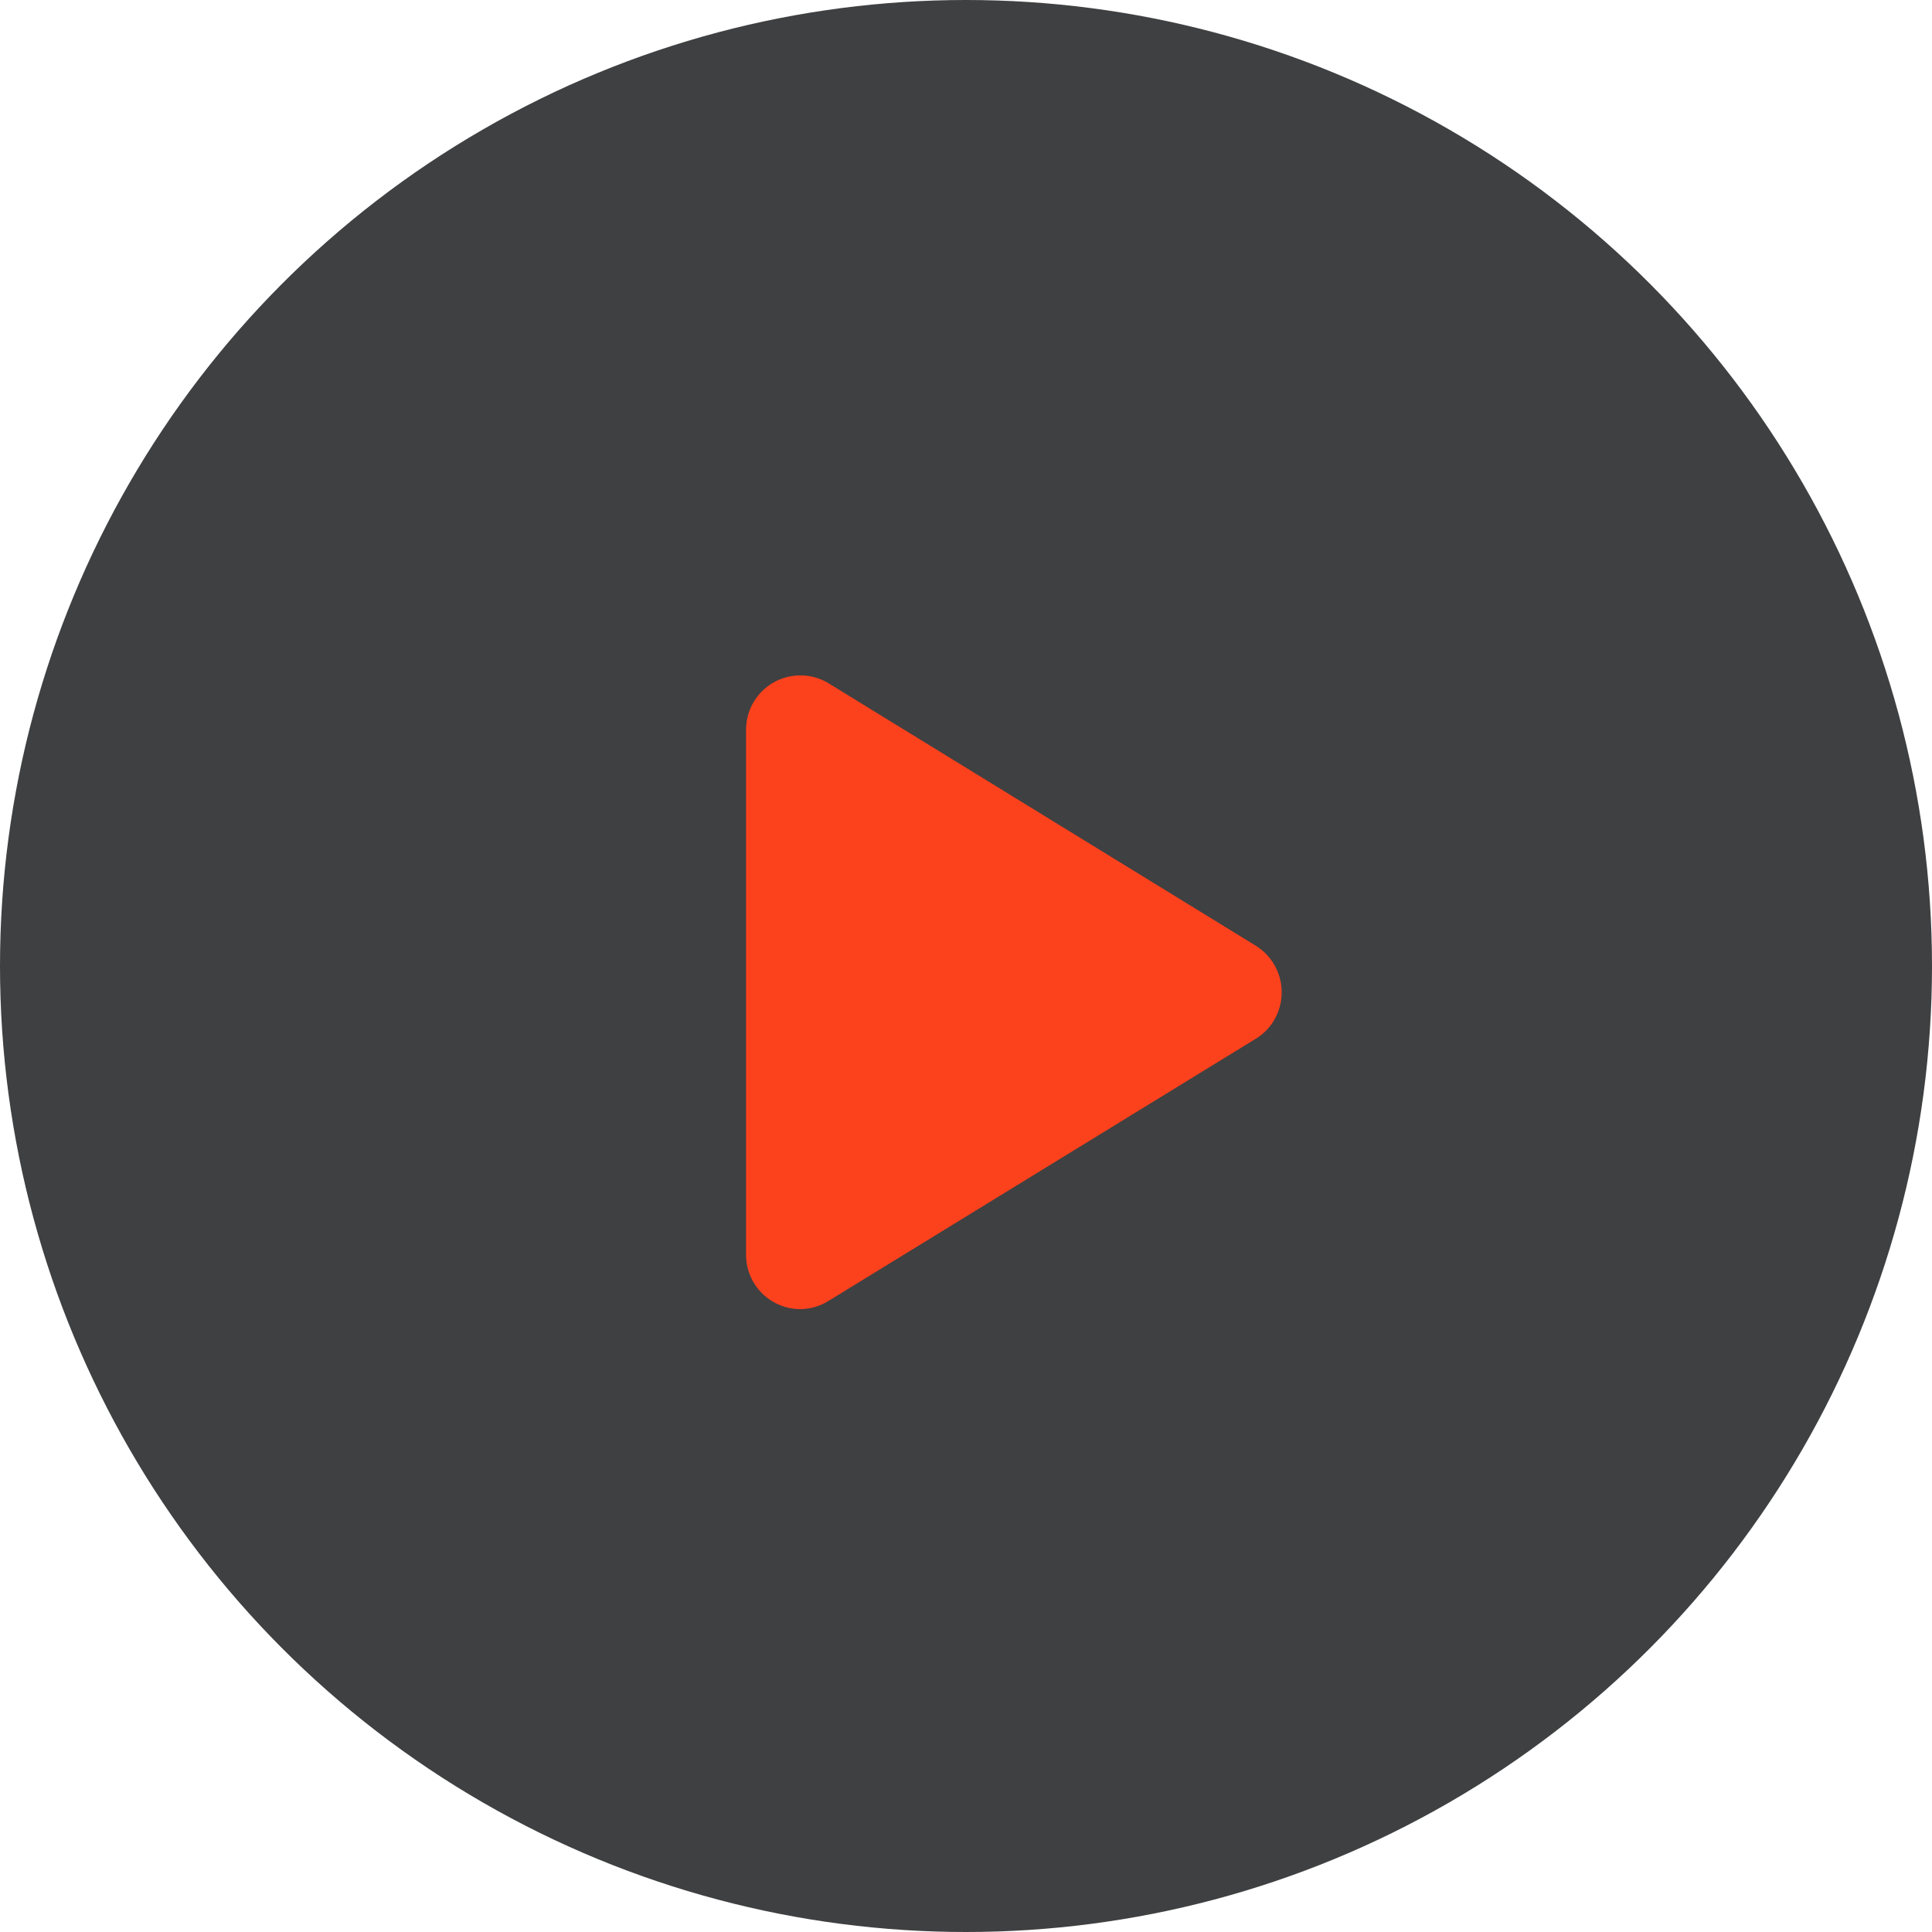
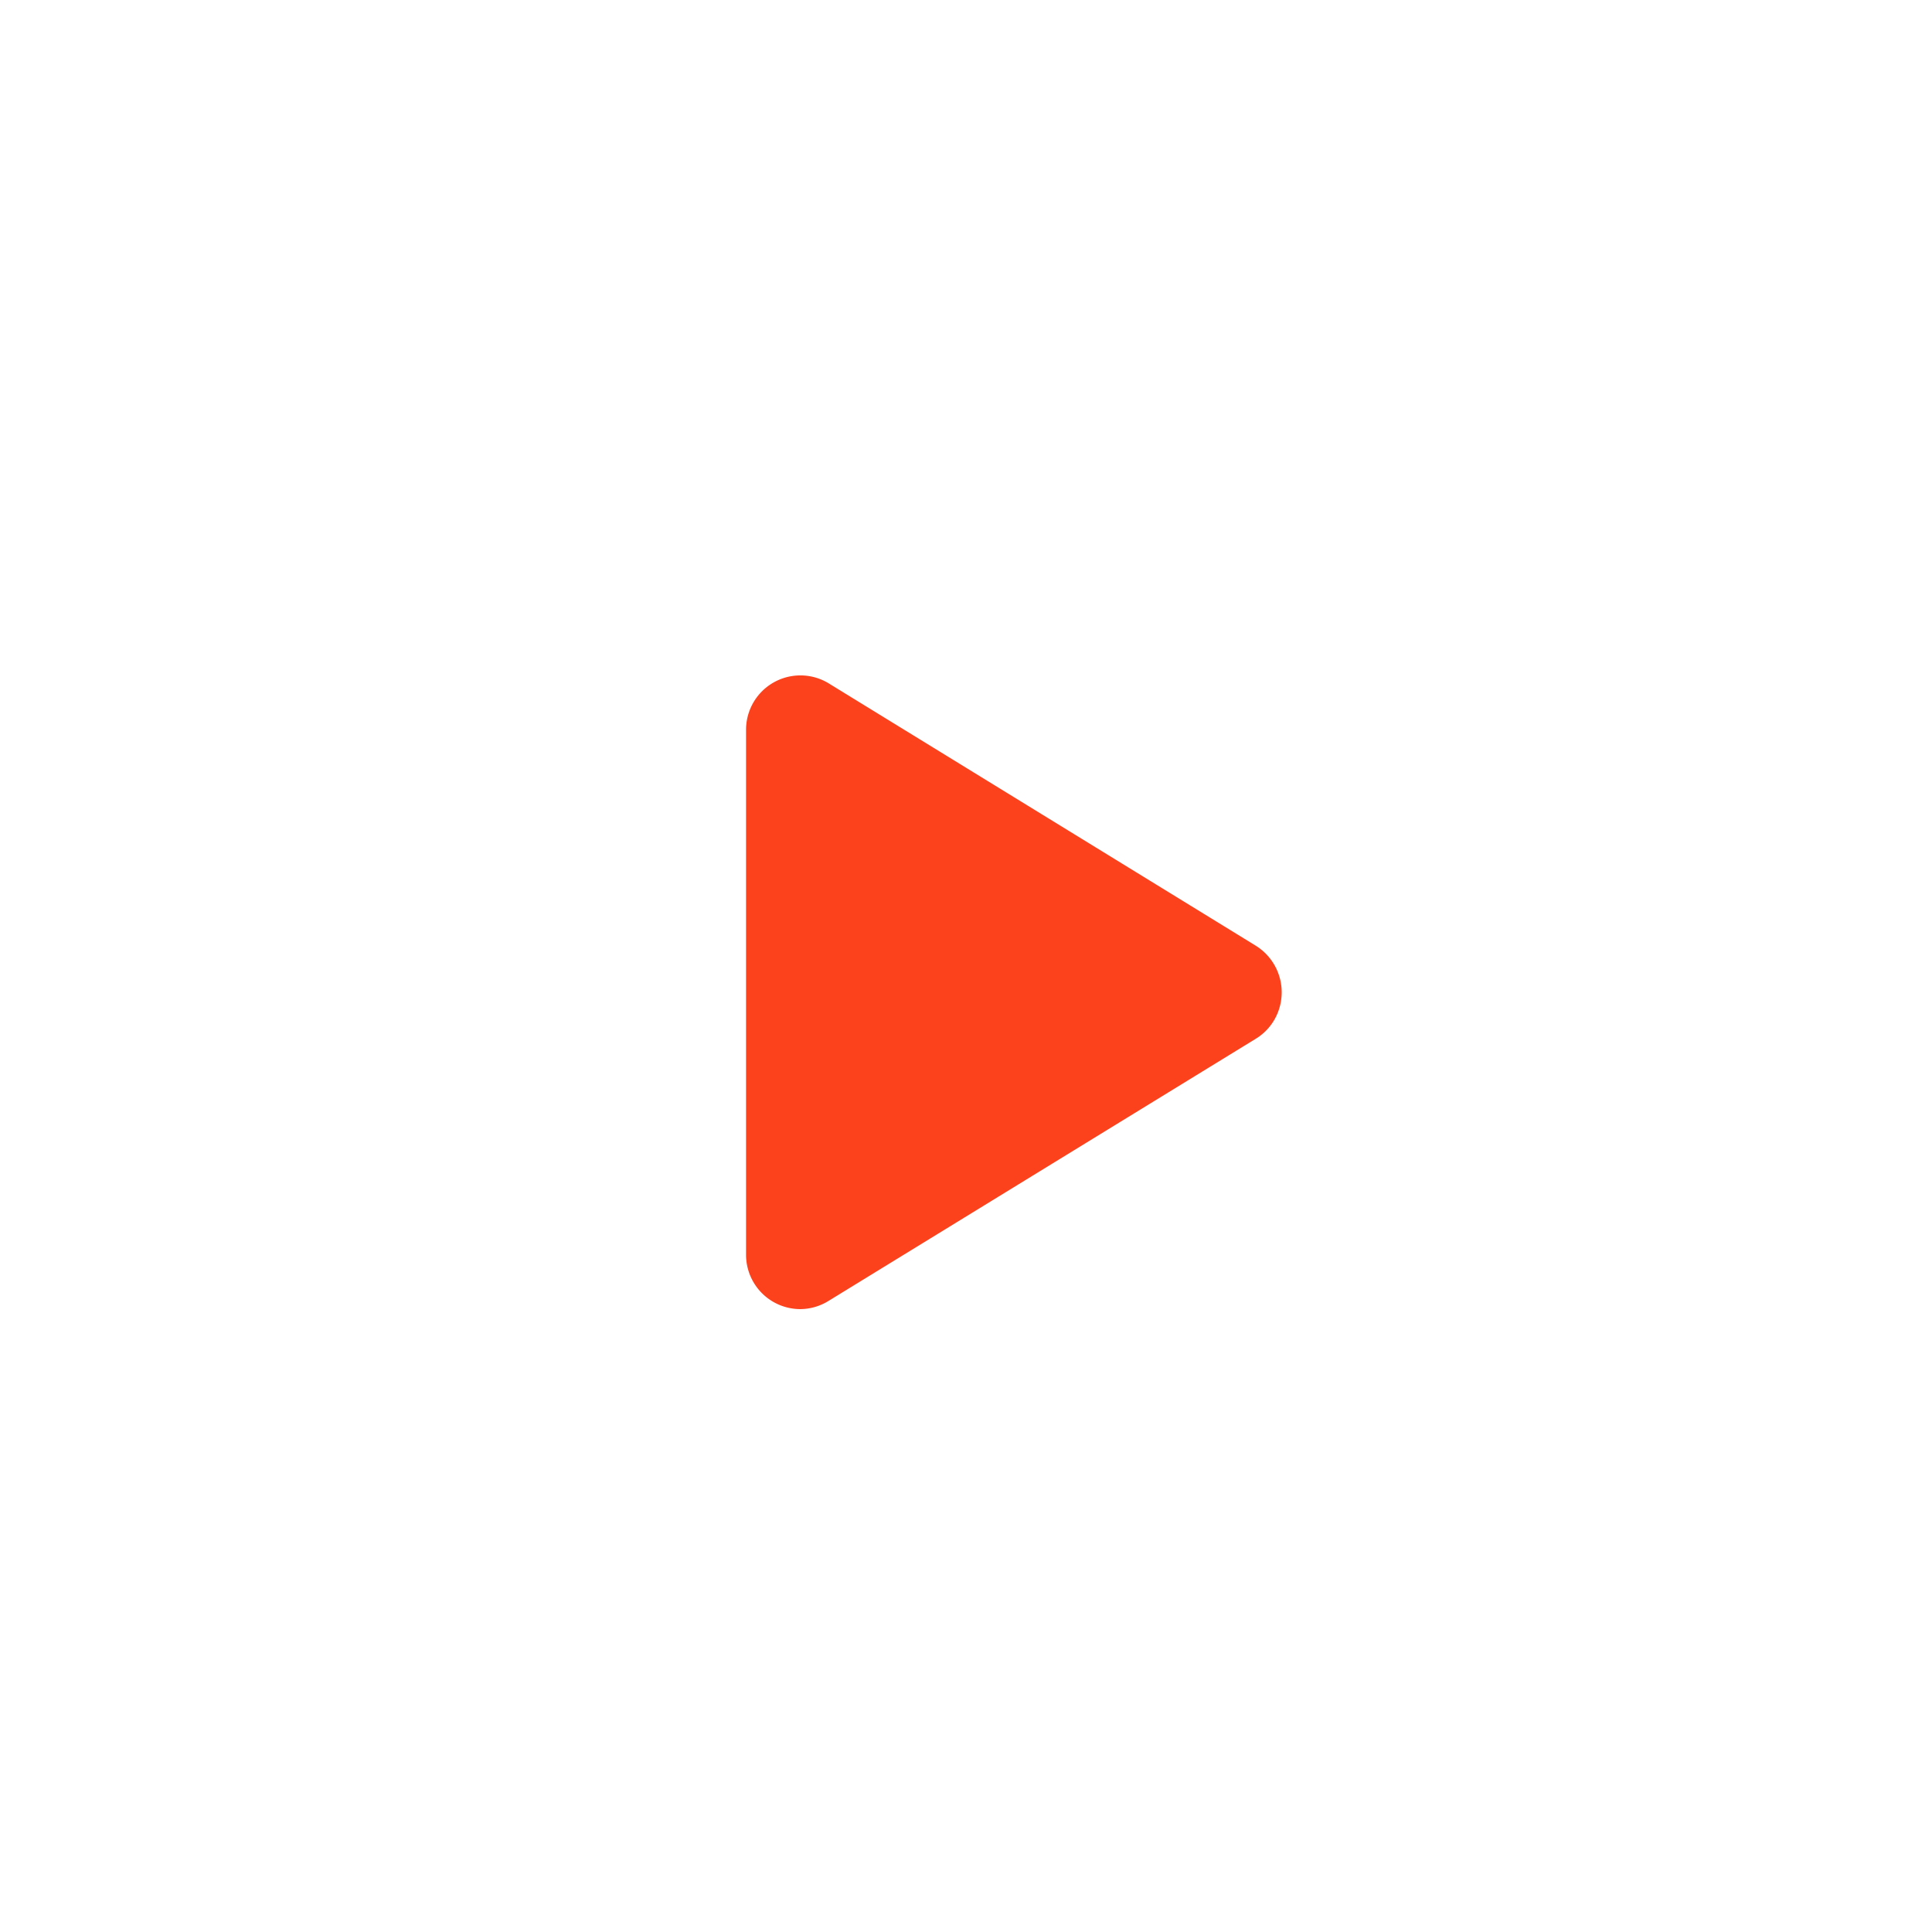
<svg xmlns="http://www.w3.org/2000/svg" width="32" height="32" viewBox="0 0 32 32">
  <defs>
    <style>
            .cls-1-play {
                fill: #3f4041;
            }

            .cls-2-play {
                fill: #fc411d;
                fill-rule: evenodd;
            }
        </style>
  </defs>
-   <circle class="cls-1-play" cx="16" cy="16" r="16" />
  <path data-name="Forme 17" class="cls-2-play" d="M13.257,21.683a0.9,0.9,0,0,1-.9-0.9V12.093a0.9,0.9,0,0,1,1.371-.773l7.07,4.343a0.909,0.909,0,0,1,.3,1.243,0.892,0.892,0,0,1-.3.3l-7.073,4.34A0.9,0.9,0,0,1,13.257,21.683Z" />
</svg>